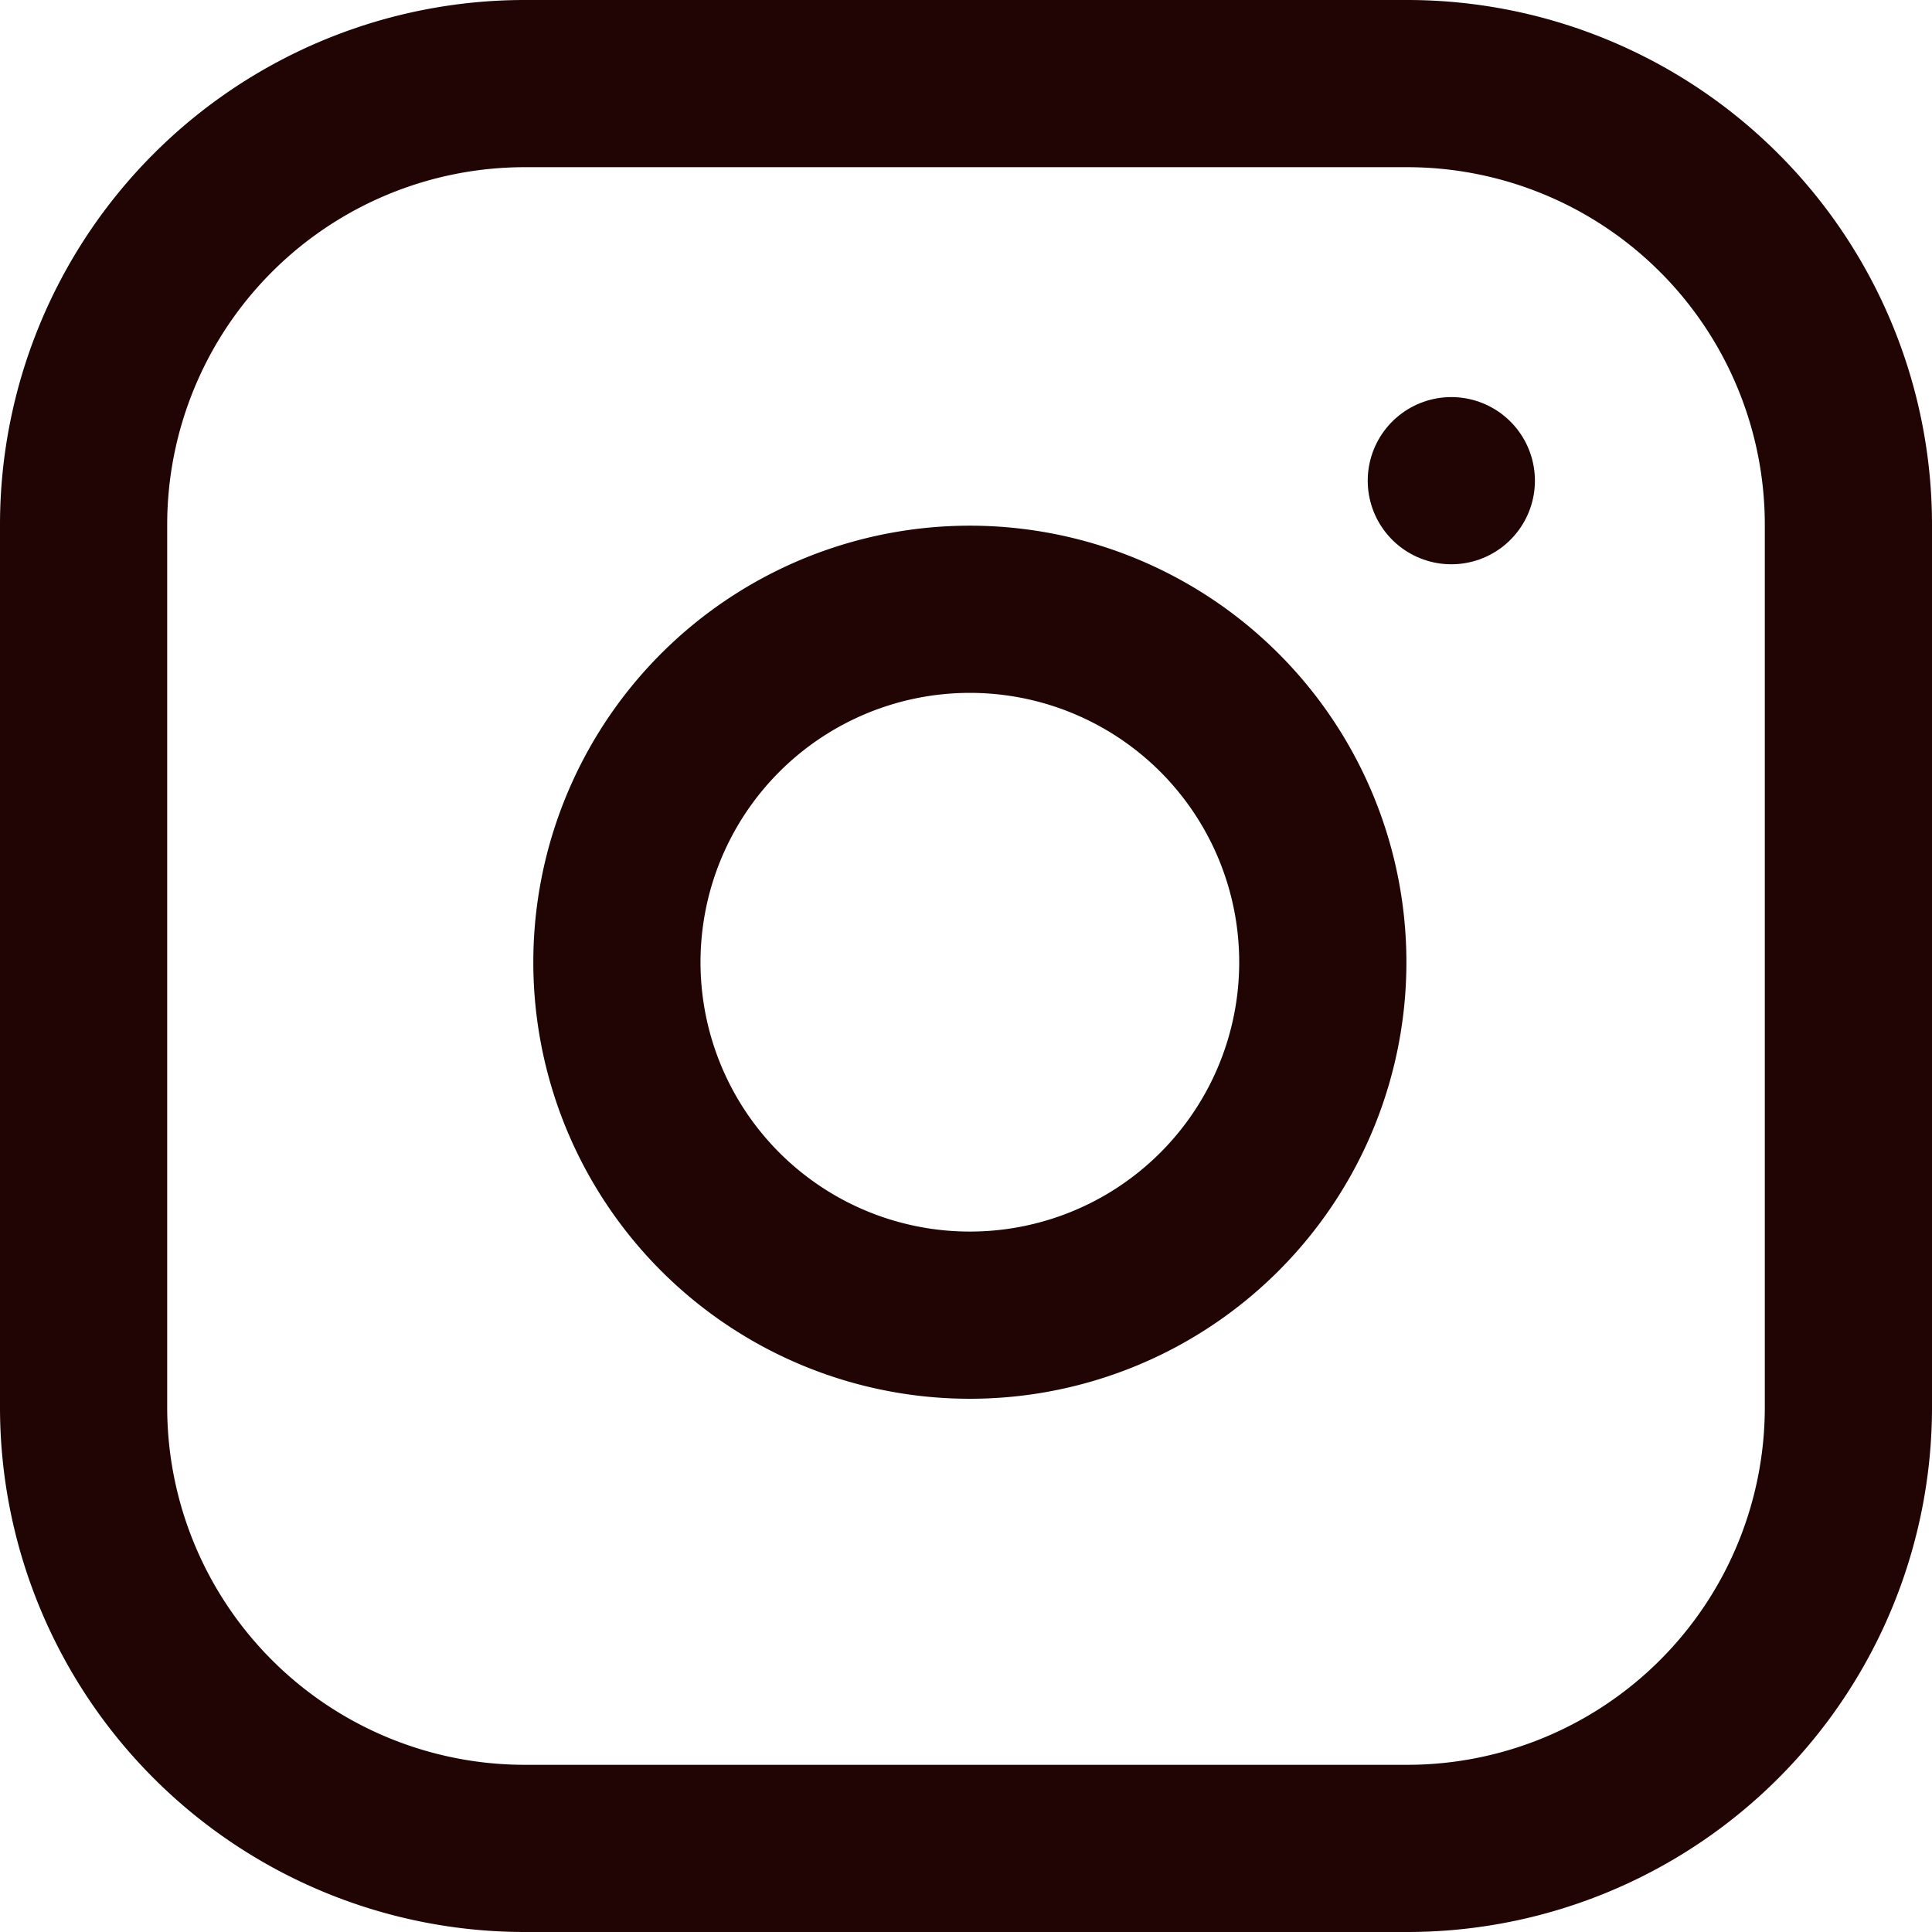
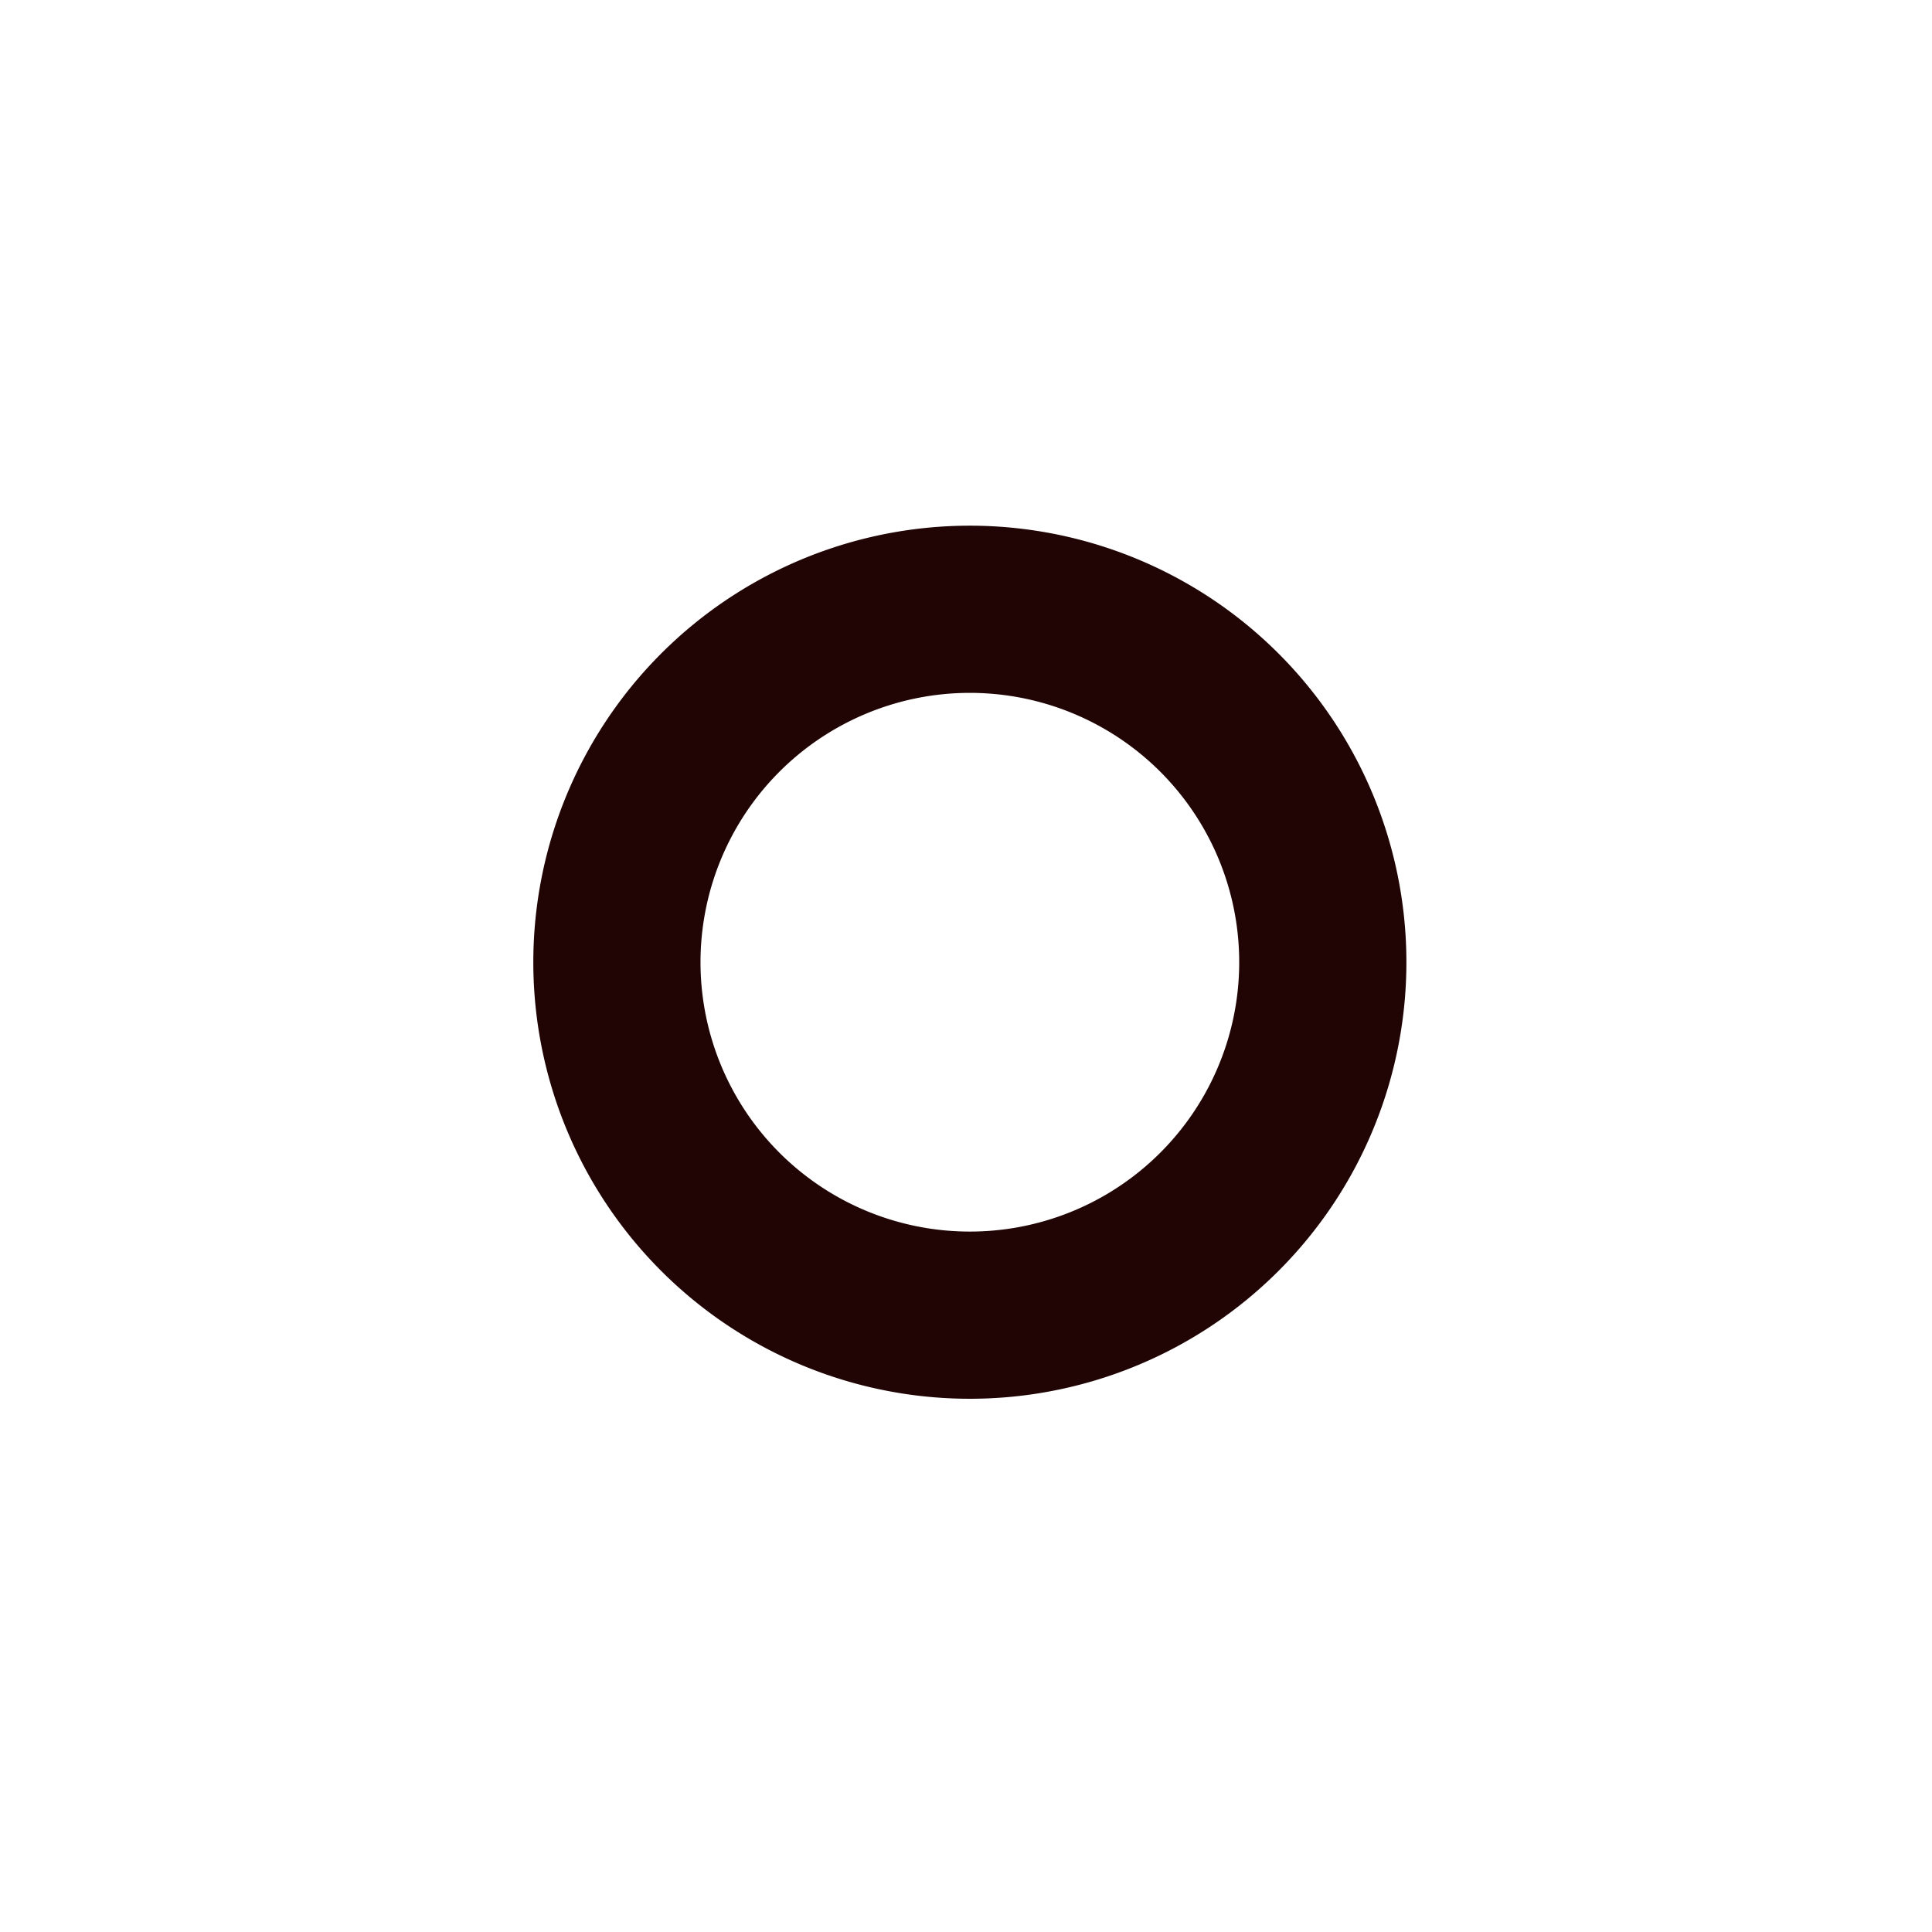
<svg xmlns="http://www.w3.org/2000/svg" width="23.111" height="23.111" viewBox="0 0 23.111 23.111">
  <g id="instagram-icon" transform="translate(1 1)">
-     <path id="パス_39" data-name="パス 39" d="M8.278,3H18.833a5.278,5.278,0,0,1,5.278,5.278V18.833a5.278,5.278,0,0,1-5.278,5.278H8.278A5.278,5.278,0,0,1,3,18.833V8.278A5.278,5.278,0,0,1,8.278,3Z" transform="translate(-3 -3)" fill="none" stroke="#210505" stroke-linecap="round" stroke-linejoin="round" stroke-width="2" />
-     <path id="パス_40" data-name="パス 40" d="M20.464,15.538a4.222,4.222,0,1,1-3.557-3.557,4.222,4.222,0,0,1,3.557,3.557Z" transform="translate(-5.686 -5.647)" fill="none" stroke="#210505" stroke-linecap="round" stroke-linejoin="round" stroke-width="2" />
-     <path id="パス_41" data-name="パス 41" d="M26.25,9.75h0" transform="translate(-9.889 -5)" fill="none" stroke="#210505" stroke-linecap="round" stroke-linejoin="round" stroke-width="2" />
+     <path id="パス_40" data-name="パス 40" d="M20.464,15.538a4.222,4.222,0,1,1-3.557-3.557,4.222,4.222,0,0,1,3.557,3.557" transform="translate(-5.686 -5.647)" fill="none" stroke="#210505" stroke-linecap="round" stroke-linejoin="round" stroke-width="2" />
  </g>
</svg>